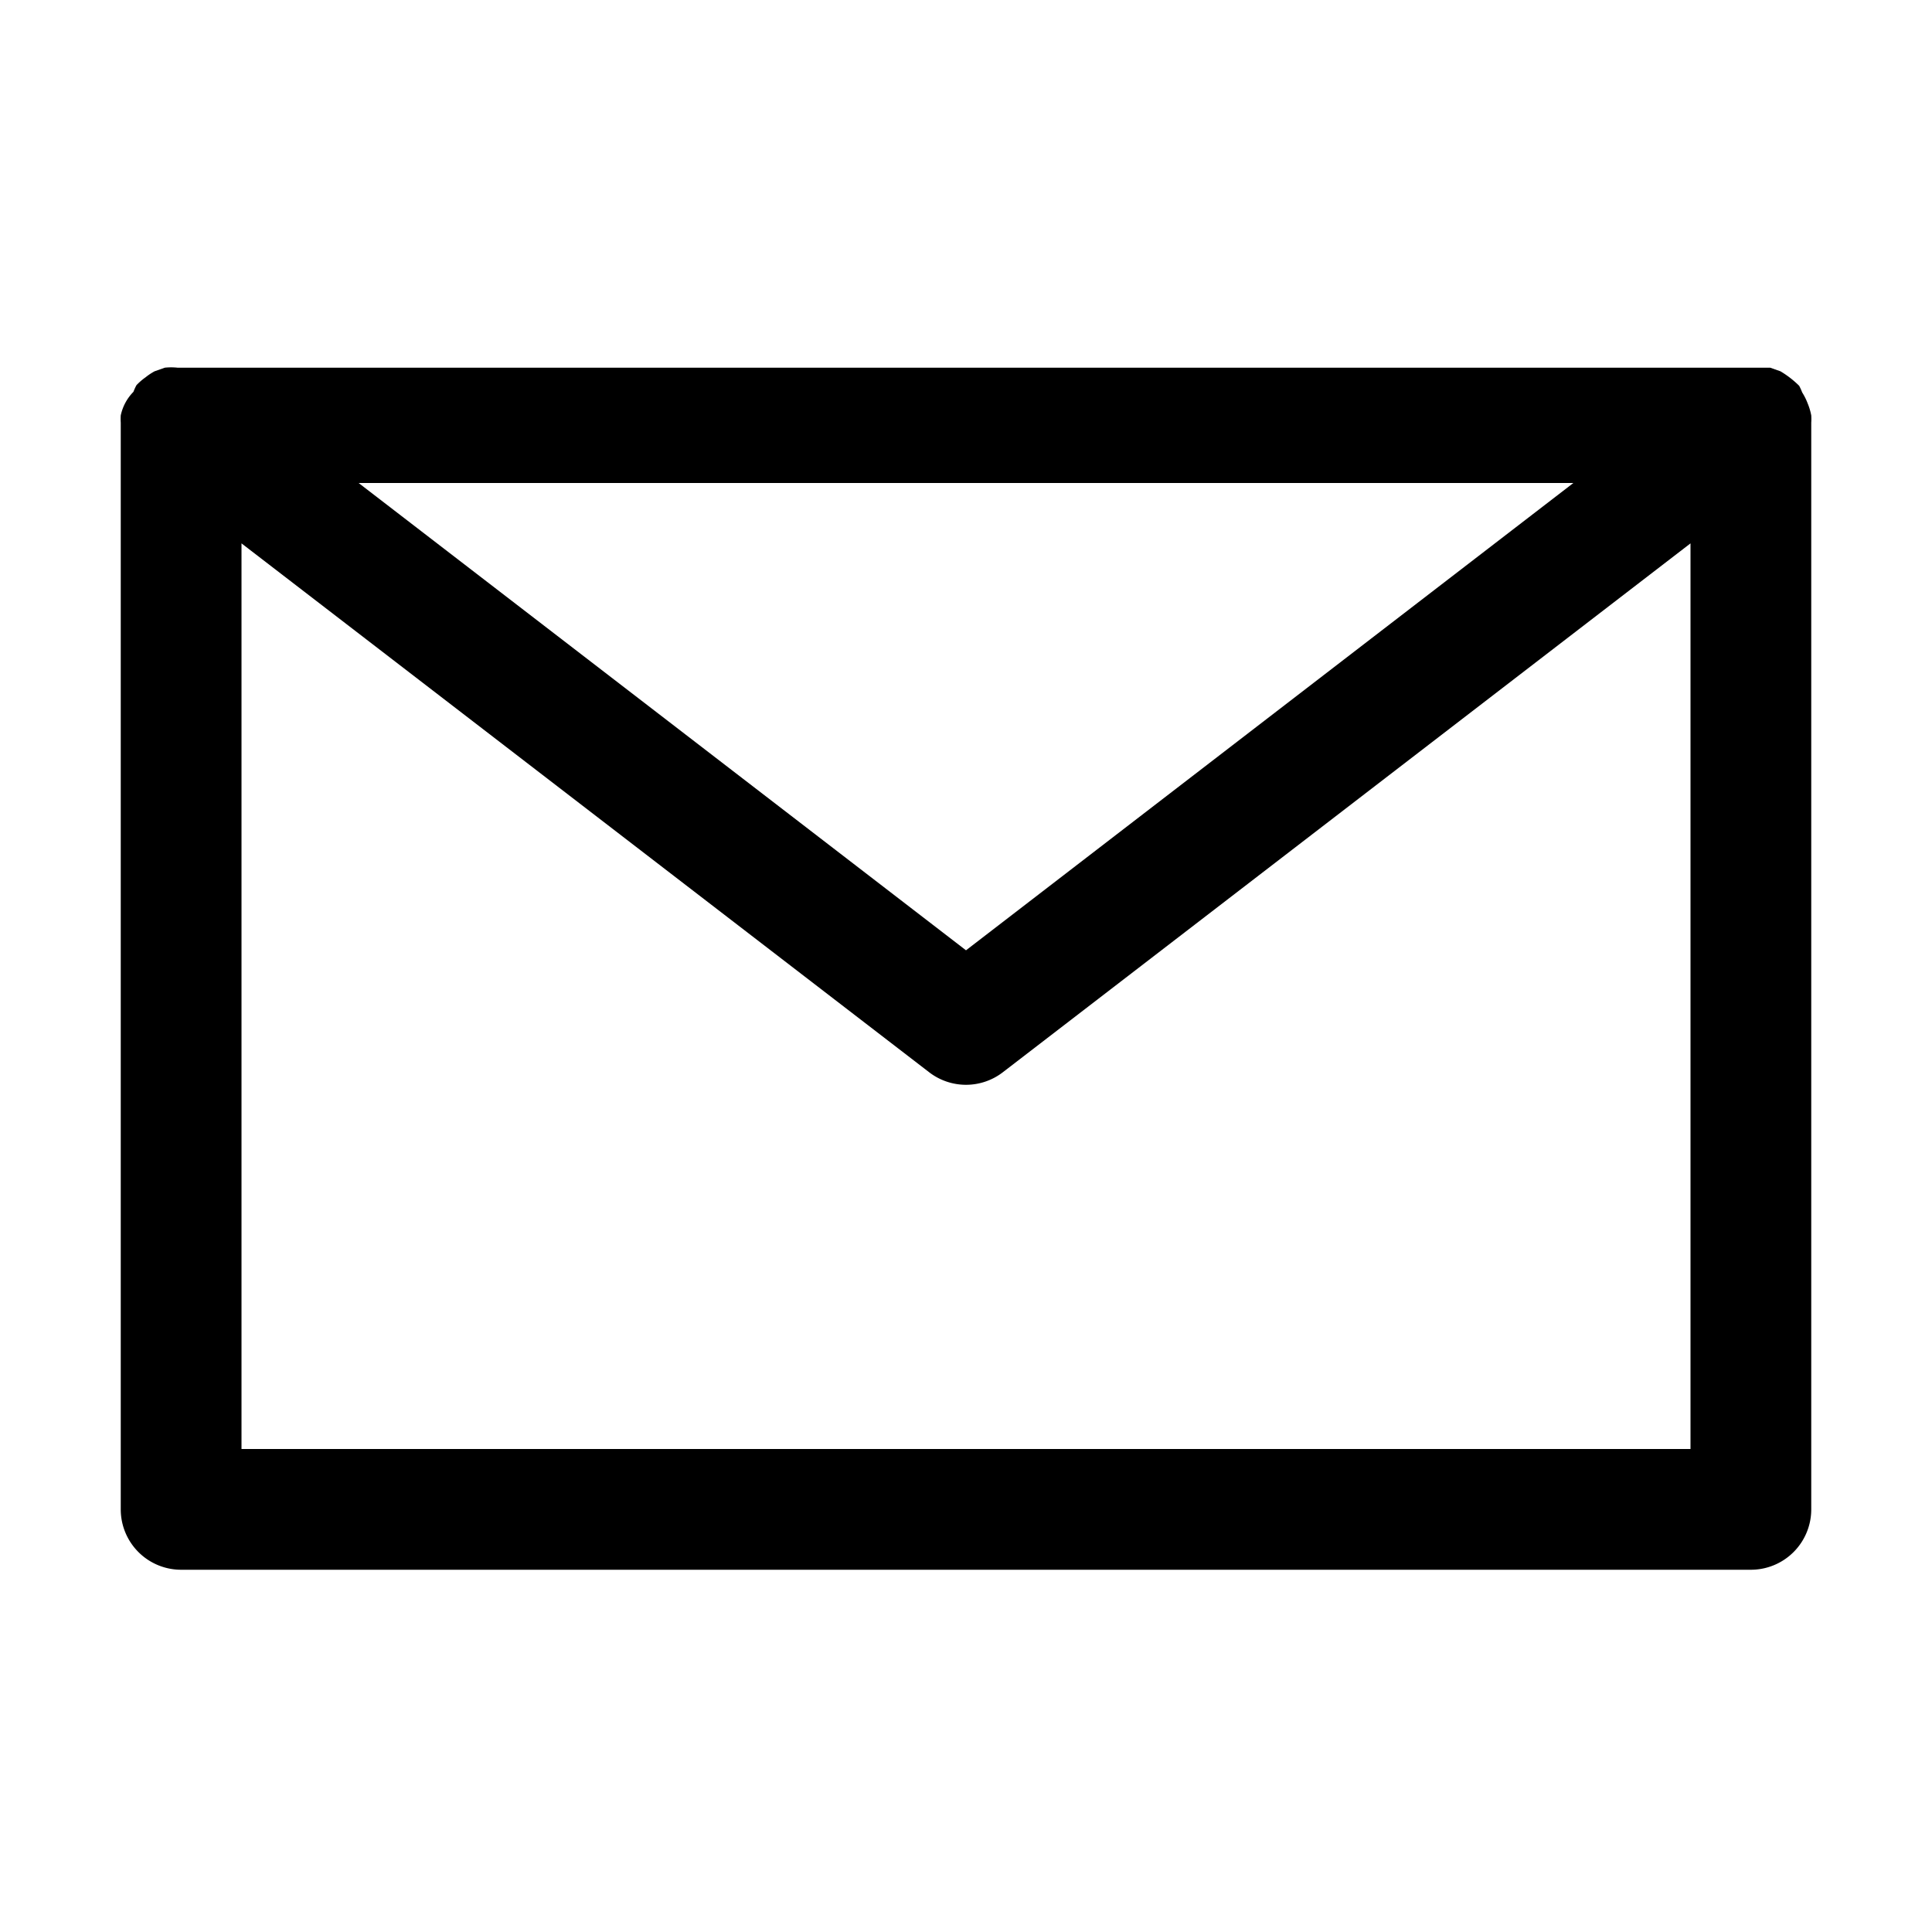
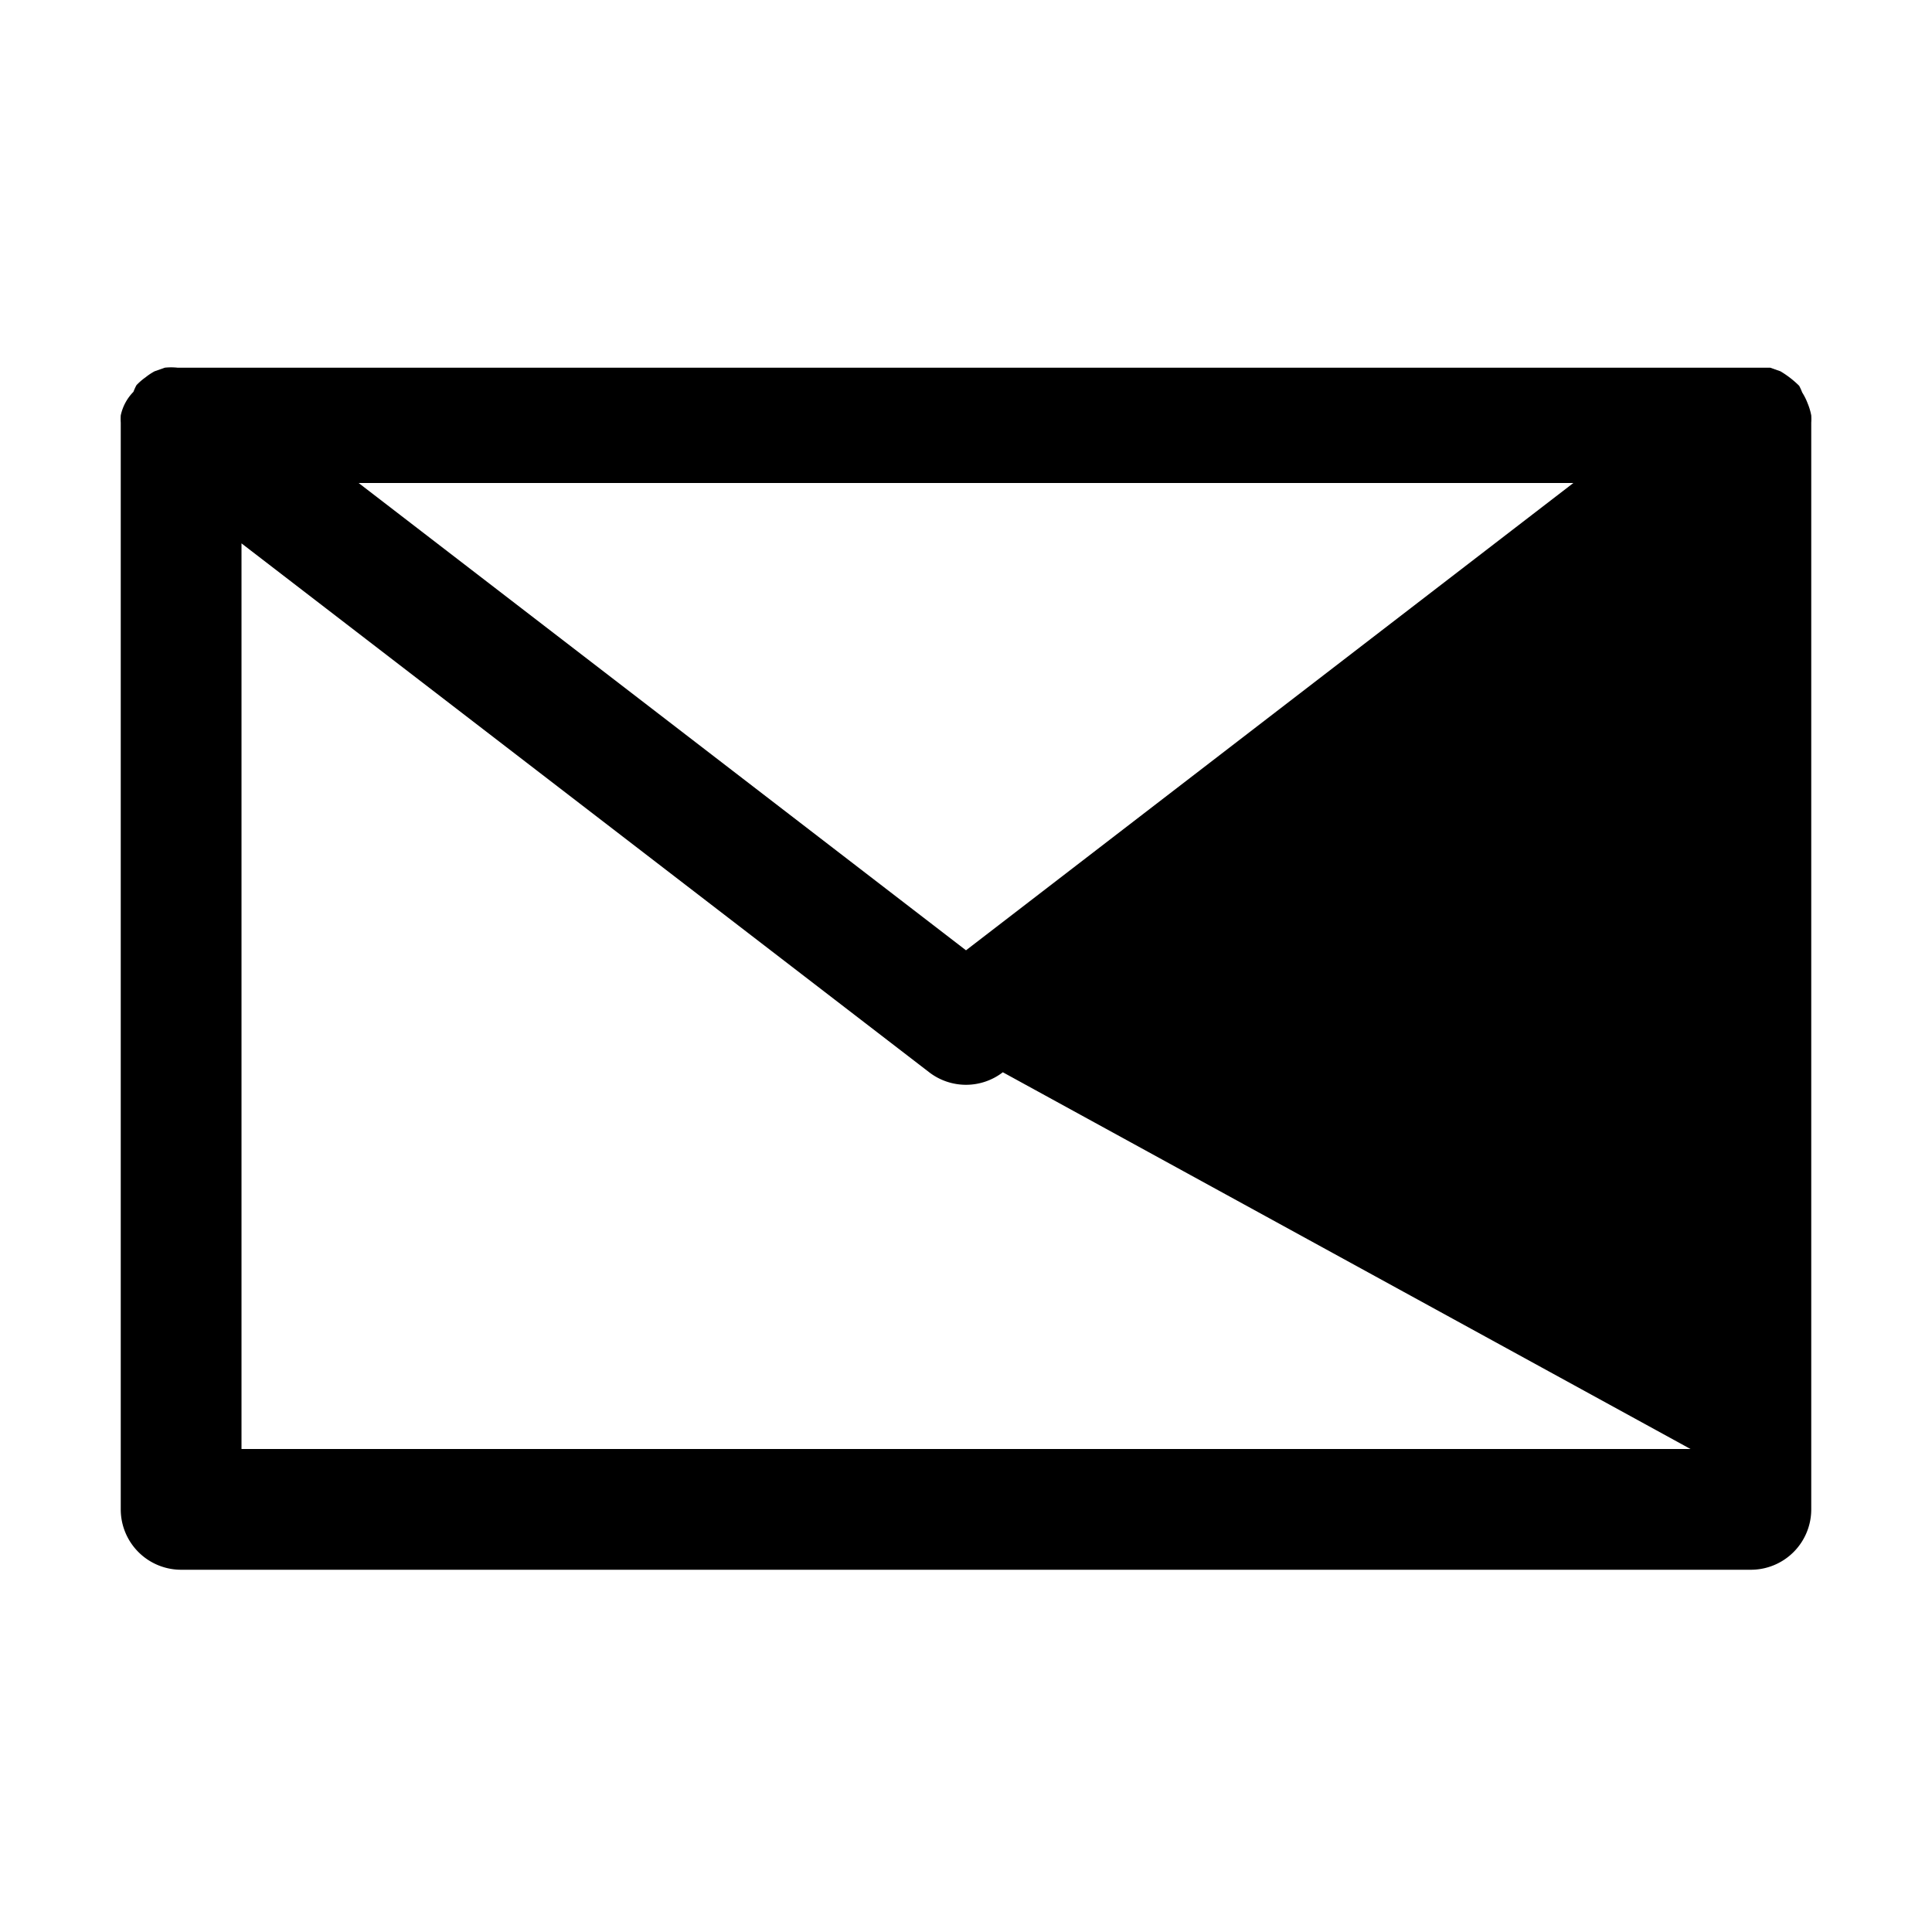
<svg xmlns="http://www.w3.org/2000/svg" data-name="Layer 2" viewBox="0 0 32 32" id="email">
-   <path d="M29.94 6.68a1 1 0 0 0-.09-.18.94.94 0 0 0-.05-.11 1.6 1.6 0 0 0-.31-.24l-.17-.06H2.94a1 1 0 0 0-.21 0l-.17.06a1 1 0 0 0-.15.1 1 1 0 0 0-.15.13.93.93 0 0 0-.05.11.79.79 0 0 0-.21.39A.93.93 0 0 0 2 7v18a1 1 0 0 0 1 1h26a1 1 0 0 0 1-1V7a.93.93 0 0 0 0-.12 1 1 0 0 0-.06-.2ZM26.06 8 16 15.74 5.94 8ZM28 24H4V9l11.39 8.76a1 1 0 0 0 1.22 0L28 9Z" />
+   <path d="M29.94 6.68a1 1 0 0 0-.09-.18.94.94 0 0 0-.05-.11 1.6 1.6 0 0 0-.31-.24l-.17-.06H2.94a1 1 0 0 0-.21 0l-.17.06a1 1 0 0 0-.15.1 1 1 0 0 0-.15.13.93.93 0 0 0-.05.11.79.79 0 0 0-.21.39A.93.93 0 0 0 2 7v18a1 1 0 0 0 1 1h26a1 1 0 0 0 1-1V7a.93.93 0 0 0 0-.12 1 1 0 0 0-.06-.2ZM26.06 8 16 15.74 5.94 8ZM28 24H4V9l11.39 8.76a1 1 0 0 0 1.22 0Z" />
</svg>